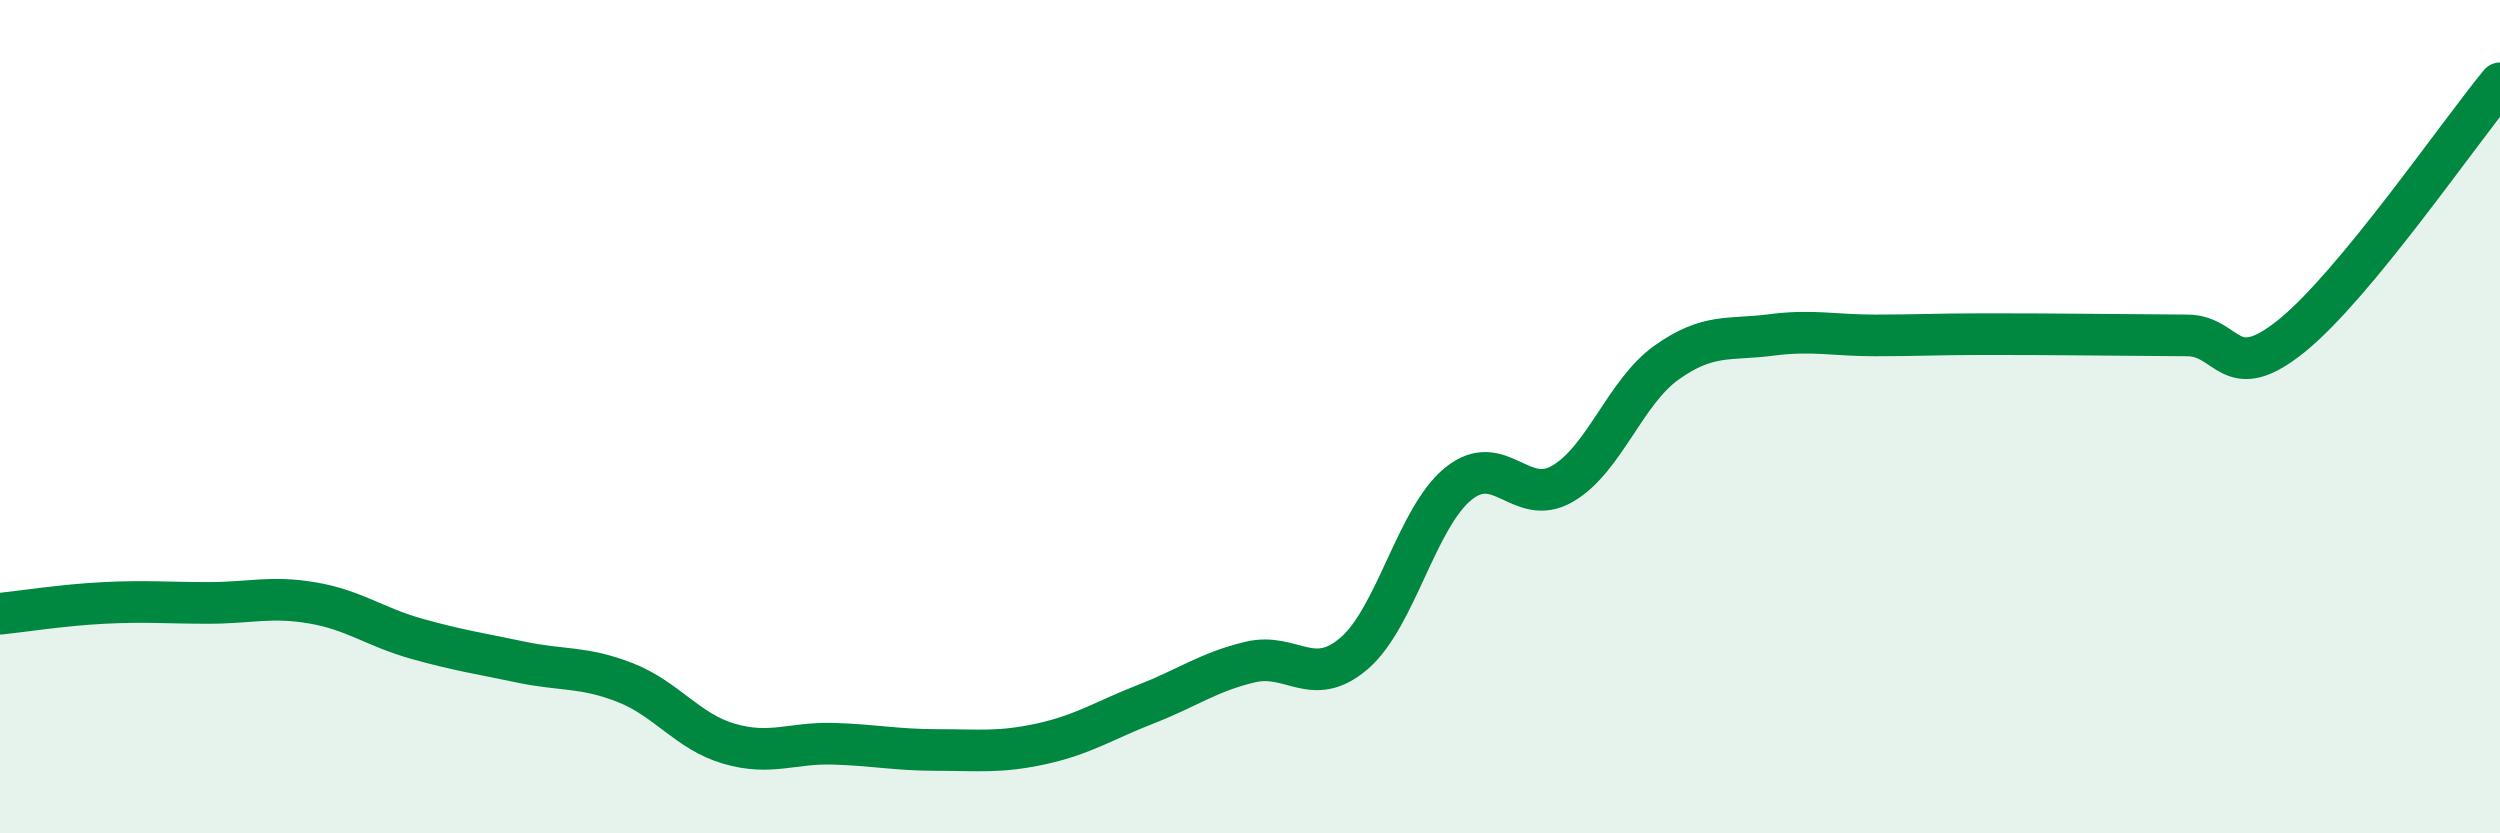
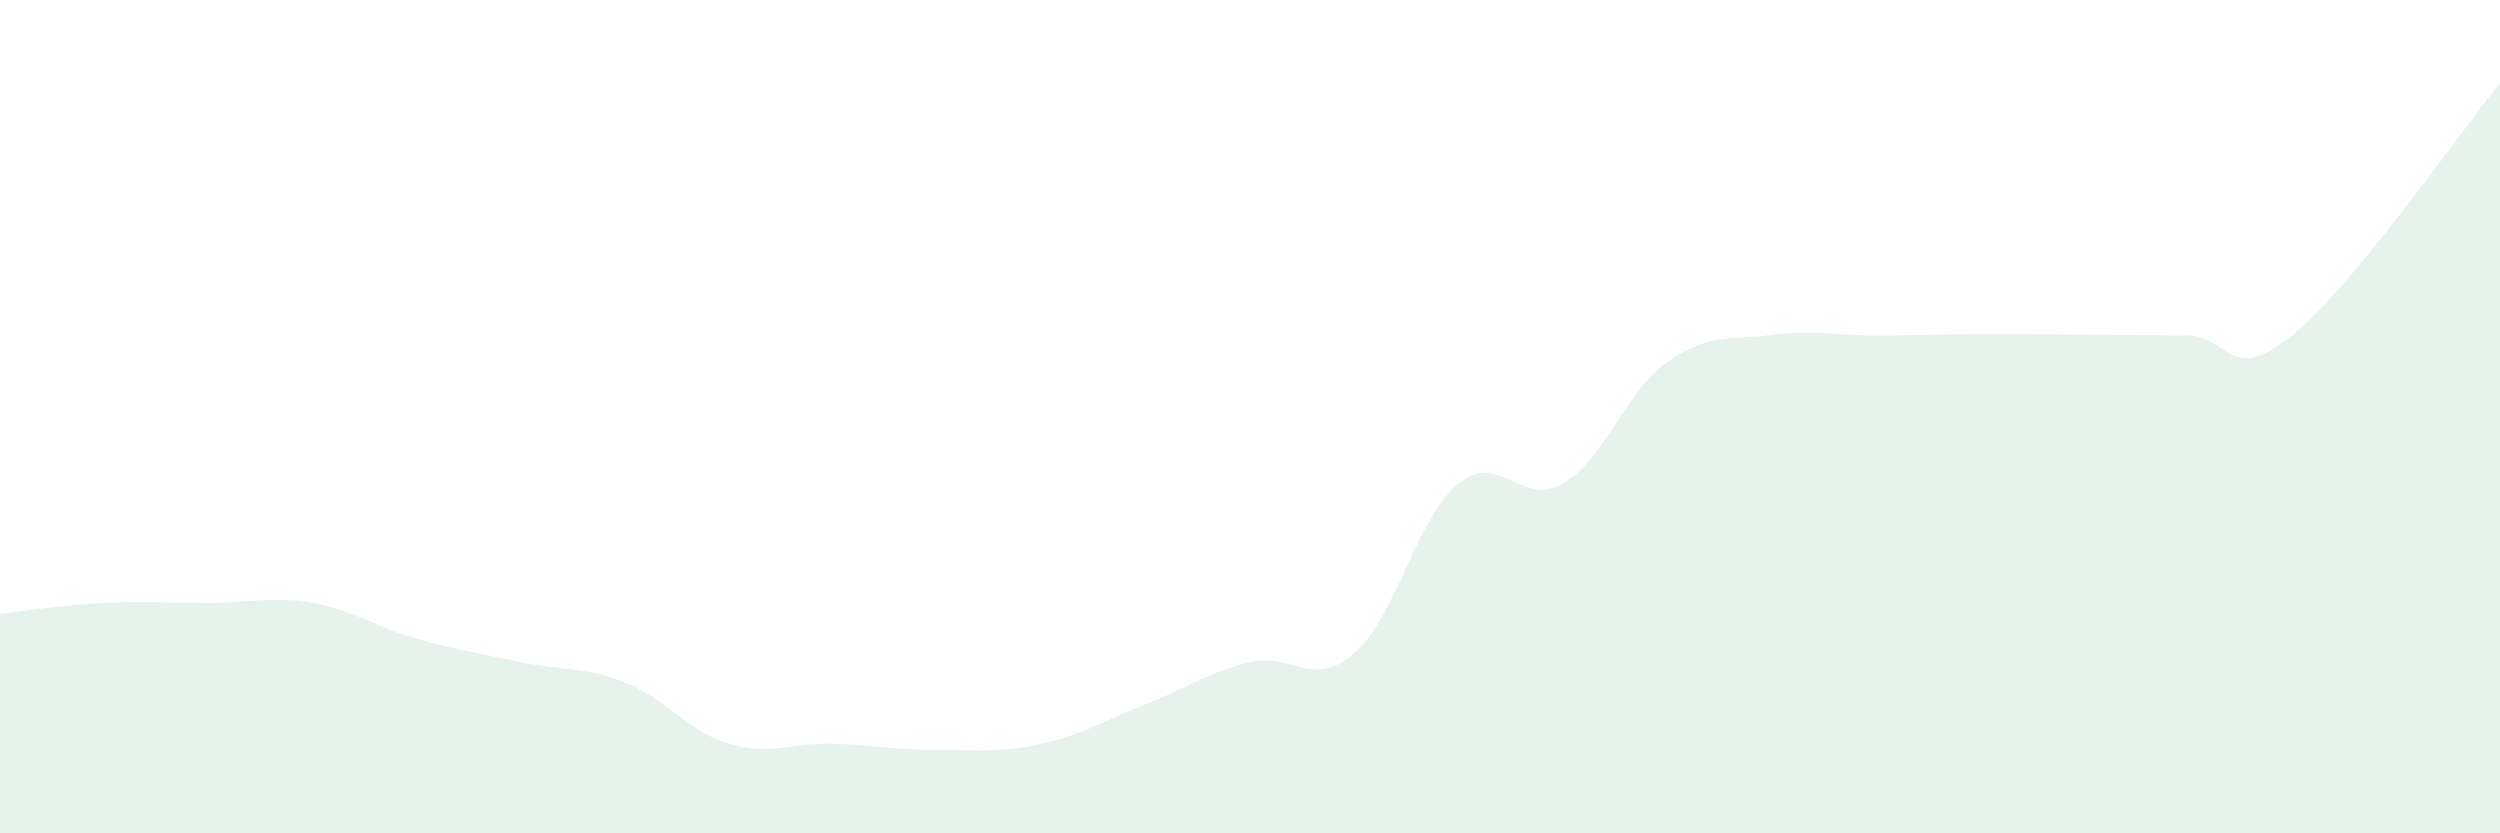
<svg xmlns="http://www.w3.org/2000/svg" width="60" height="20" viewBox="0 0 60 20">
  <path d="M 0,14.73 C 0.5,14.68 1.5,14.52 2.5,14.47 C 3.5,14.42 4,14.47 5,14.47 C 6,14.47 6.5,14.3 7.5,14.47 C 8.5,14.64 9,15.05 10,15.33 C 11,15.61 11.5,15.68 12.5,15.89 C 13.5,16.1 14,15.99 15,16.38 C 16,16.77 16.5,17.56 17.5,17.85 C 18.5,18.14 19,17.82 20,17.85 C 21,17.88 21.5,18 22.5,18 C 23.5,18 24,18.07 25,17.85 C 26,17.63 26.5,17.29 27.5,16.9 C 28.5,16.51 29,16.13 30,15.89 C 31,15.65 31.5,16.54 32.5,15.68 C 33.5,14.82 34,12.42 35,11.61 C 36,10.8 36.5,12.19 37.5,11.61 C 38.5,11.03 39,9.41 40,8.7 C 41,7.99 41.5,8.17 42.5,8.04 C 43.5,7.91 44,8.05 45,8.05 C 46,8.05 46.5,8.02 47.5,8.02 C 48.5,8.02 49,8.02 50,8.03 C 51,8.04 51.5,8.04 52.5,8.05 C 53.5,8.06 53.5,9.27 55,8.06 C 56.5,6.85 59,3.21 60,2L60 20L0 20Z" fill="#008740" opacity="0.1" stroke-linecap="round" stroke-linejoin="round" />
-   <path d="M 0,14.73 C 0.5,14.68 1.5,14.52 2.5,14.47 C 3.5,14.42 4,14.47 5,14.47 C 6,14.47 6.5,14.3 7.5,14.47 C 8.5,14.64 9,15.05 10,15.33 C 11,15.61 11.5,15.68 12.5,15.89 C 13.5,16.1 14,15.99 15,16.38 C 16,16.77 16.5,17.56 17.5,17.85 C 18.5,18.14 19,17.82 20,17.85 C 21,17.88 21.5,18 22.5,18 C 23.5,18 24,18.07 25,17.85 C 26,17.63 26.5,17.29 27.5,16.9 C 28.5,16.51 29,16.13 30,15.89 C 31,15.65 31.5,16.54 32.5,15.68 C 33.5,14.82 34,12.42 35,11.61 C 36,10.8 36.5,12.19 37.5,11.61 C 38.5,11.03 39,9.41 40,8.7 C 41,7.99 41.5,8.17 42.5,8.04 C 43.5,7.91 44,8.05 45,8.05 C 46,8.05 46.5,8.02 47.5,8.02 C 48.5,8.02 49,8.02 50,8.03 C 51,8.04 51.5,8.04 52.5,8.05 C 53.5,8.06 53.5,9.27 55,8.06 C 56.5,6.85 59,3.21 60,2" stroke="#008740" stroke-width="1" fill="none" stroke-linecap="round" stroke-linejoin="round" />
</svg>